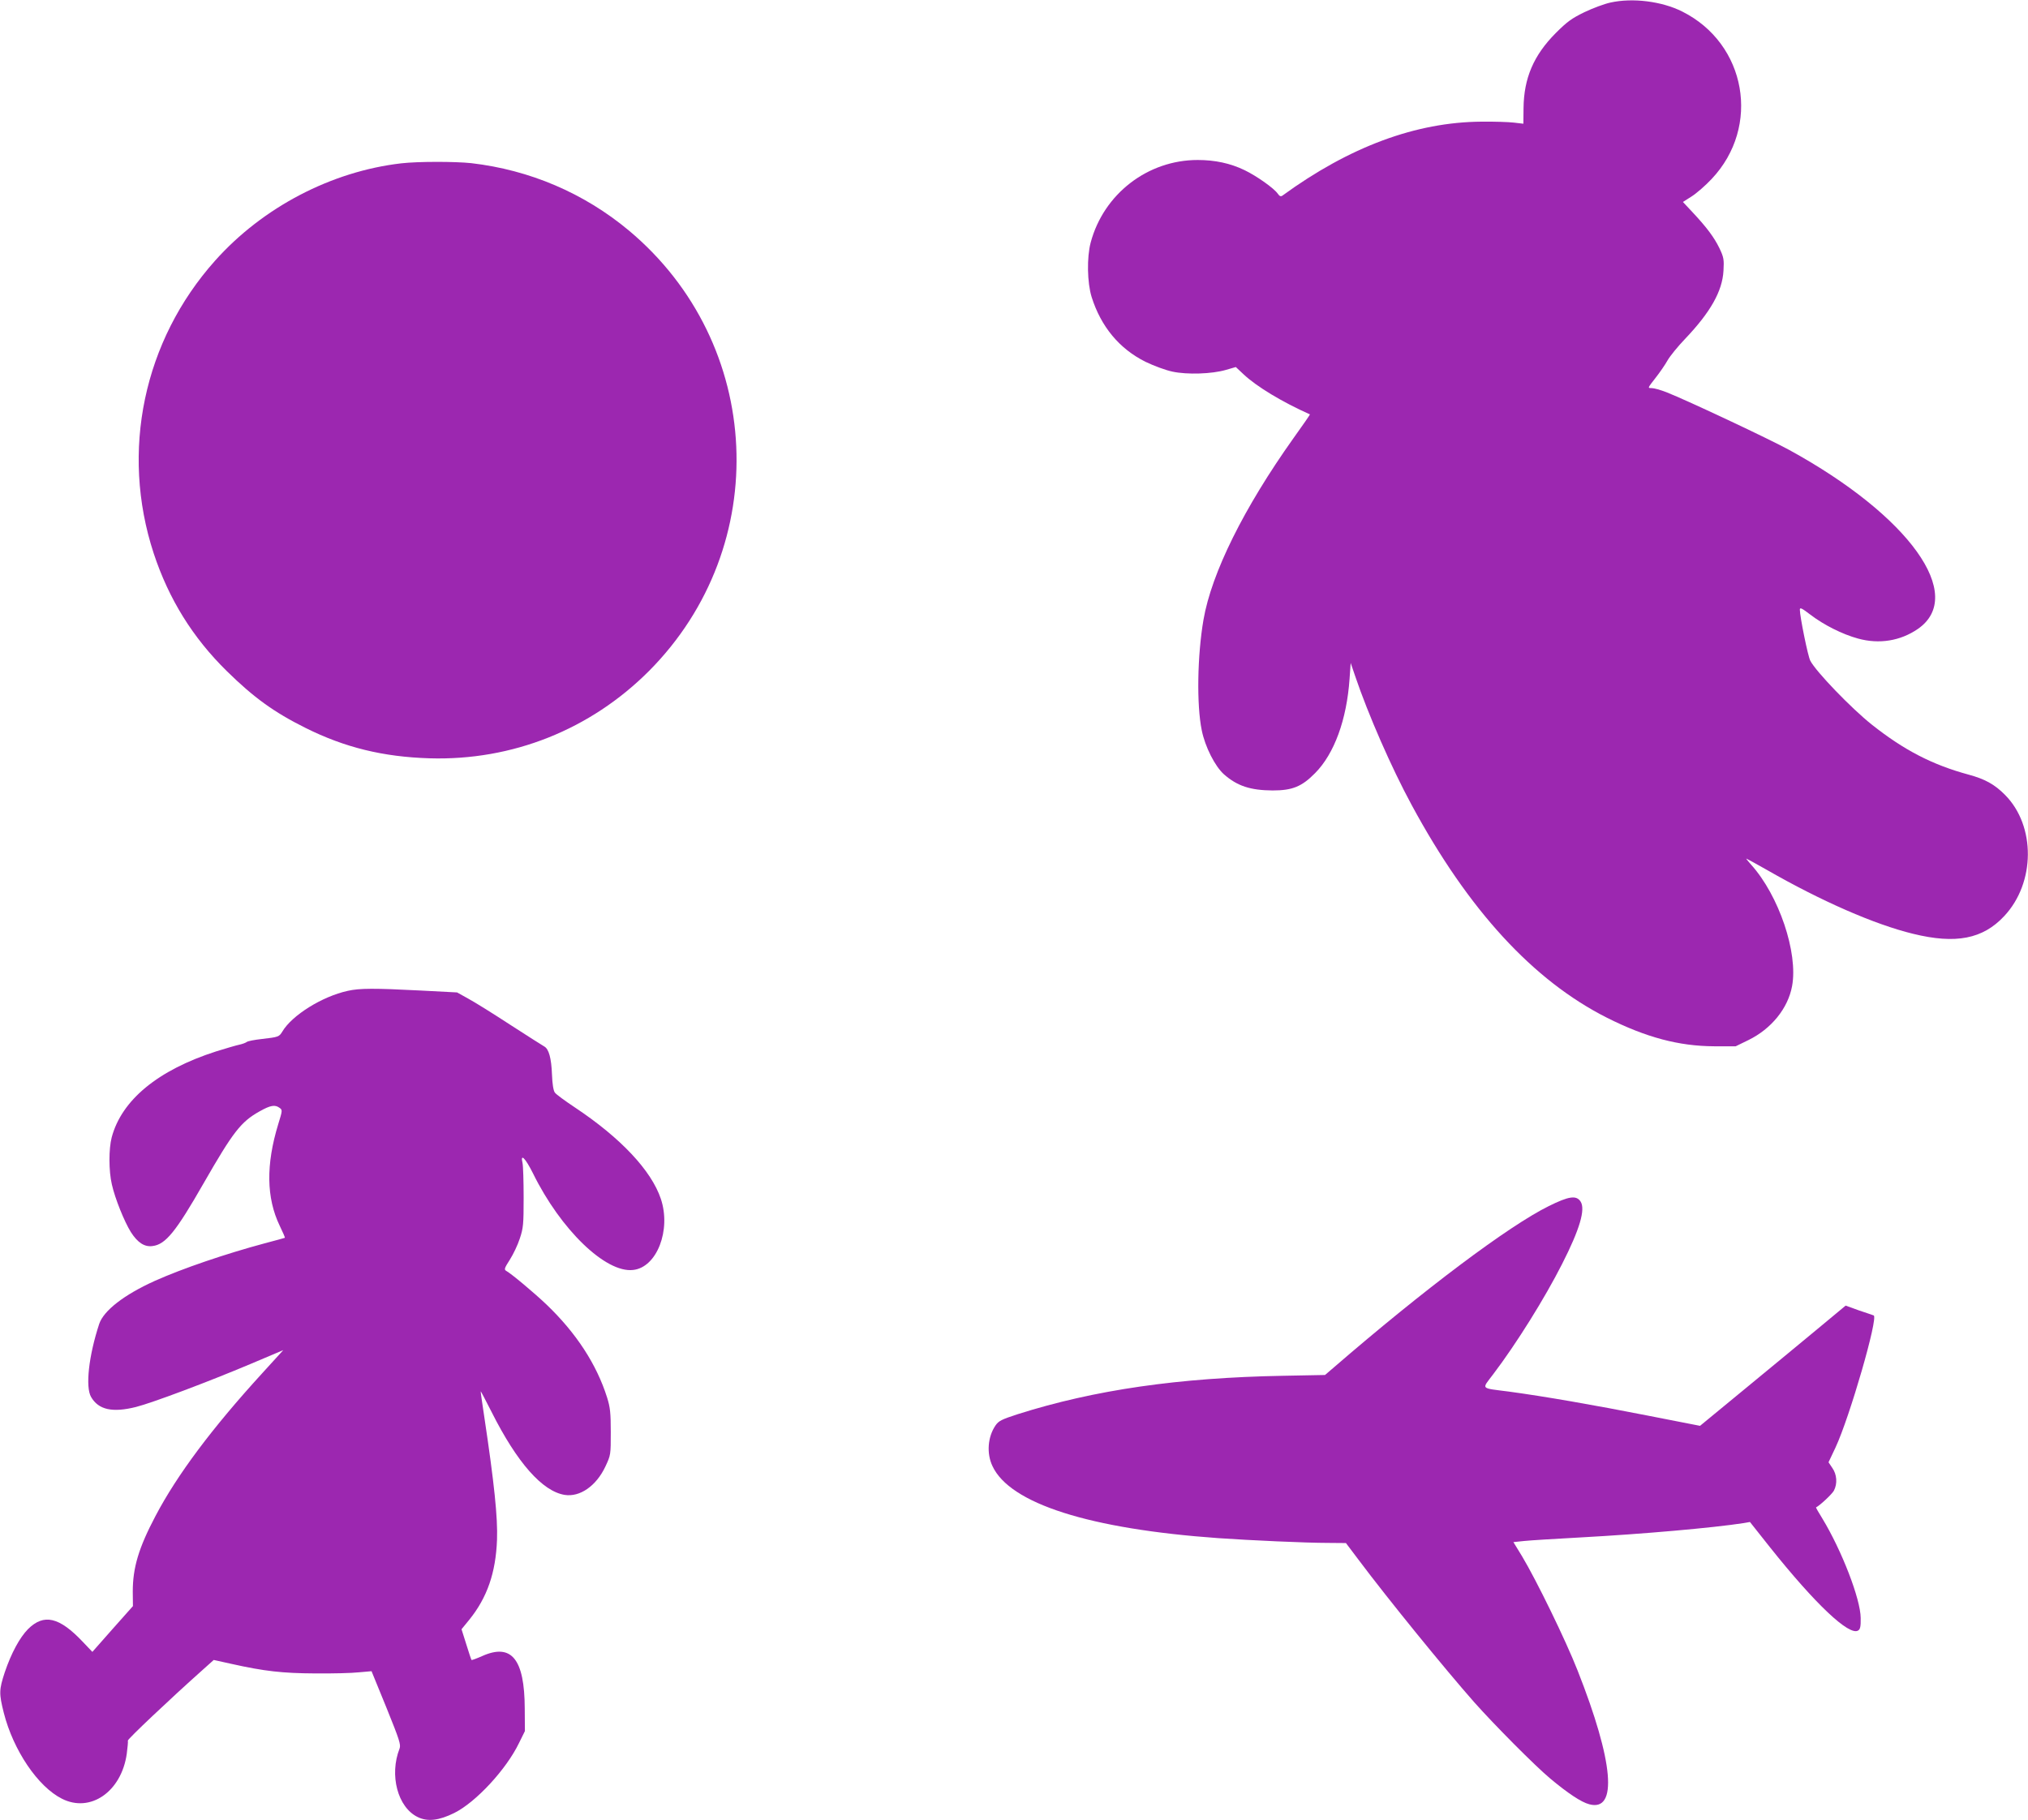
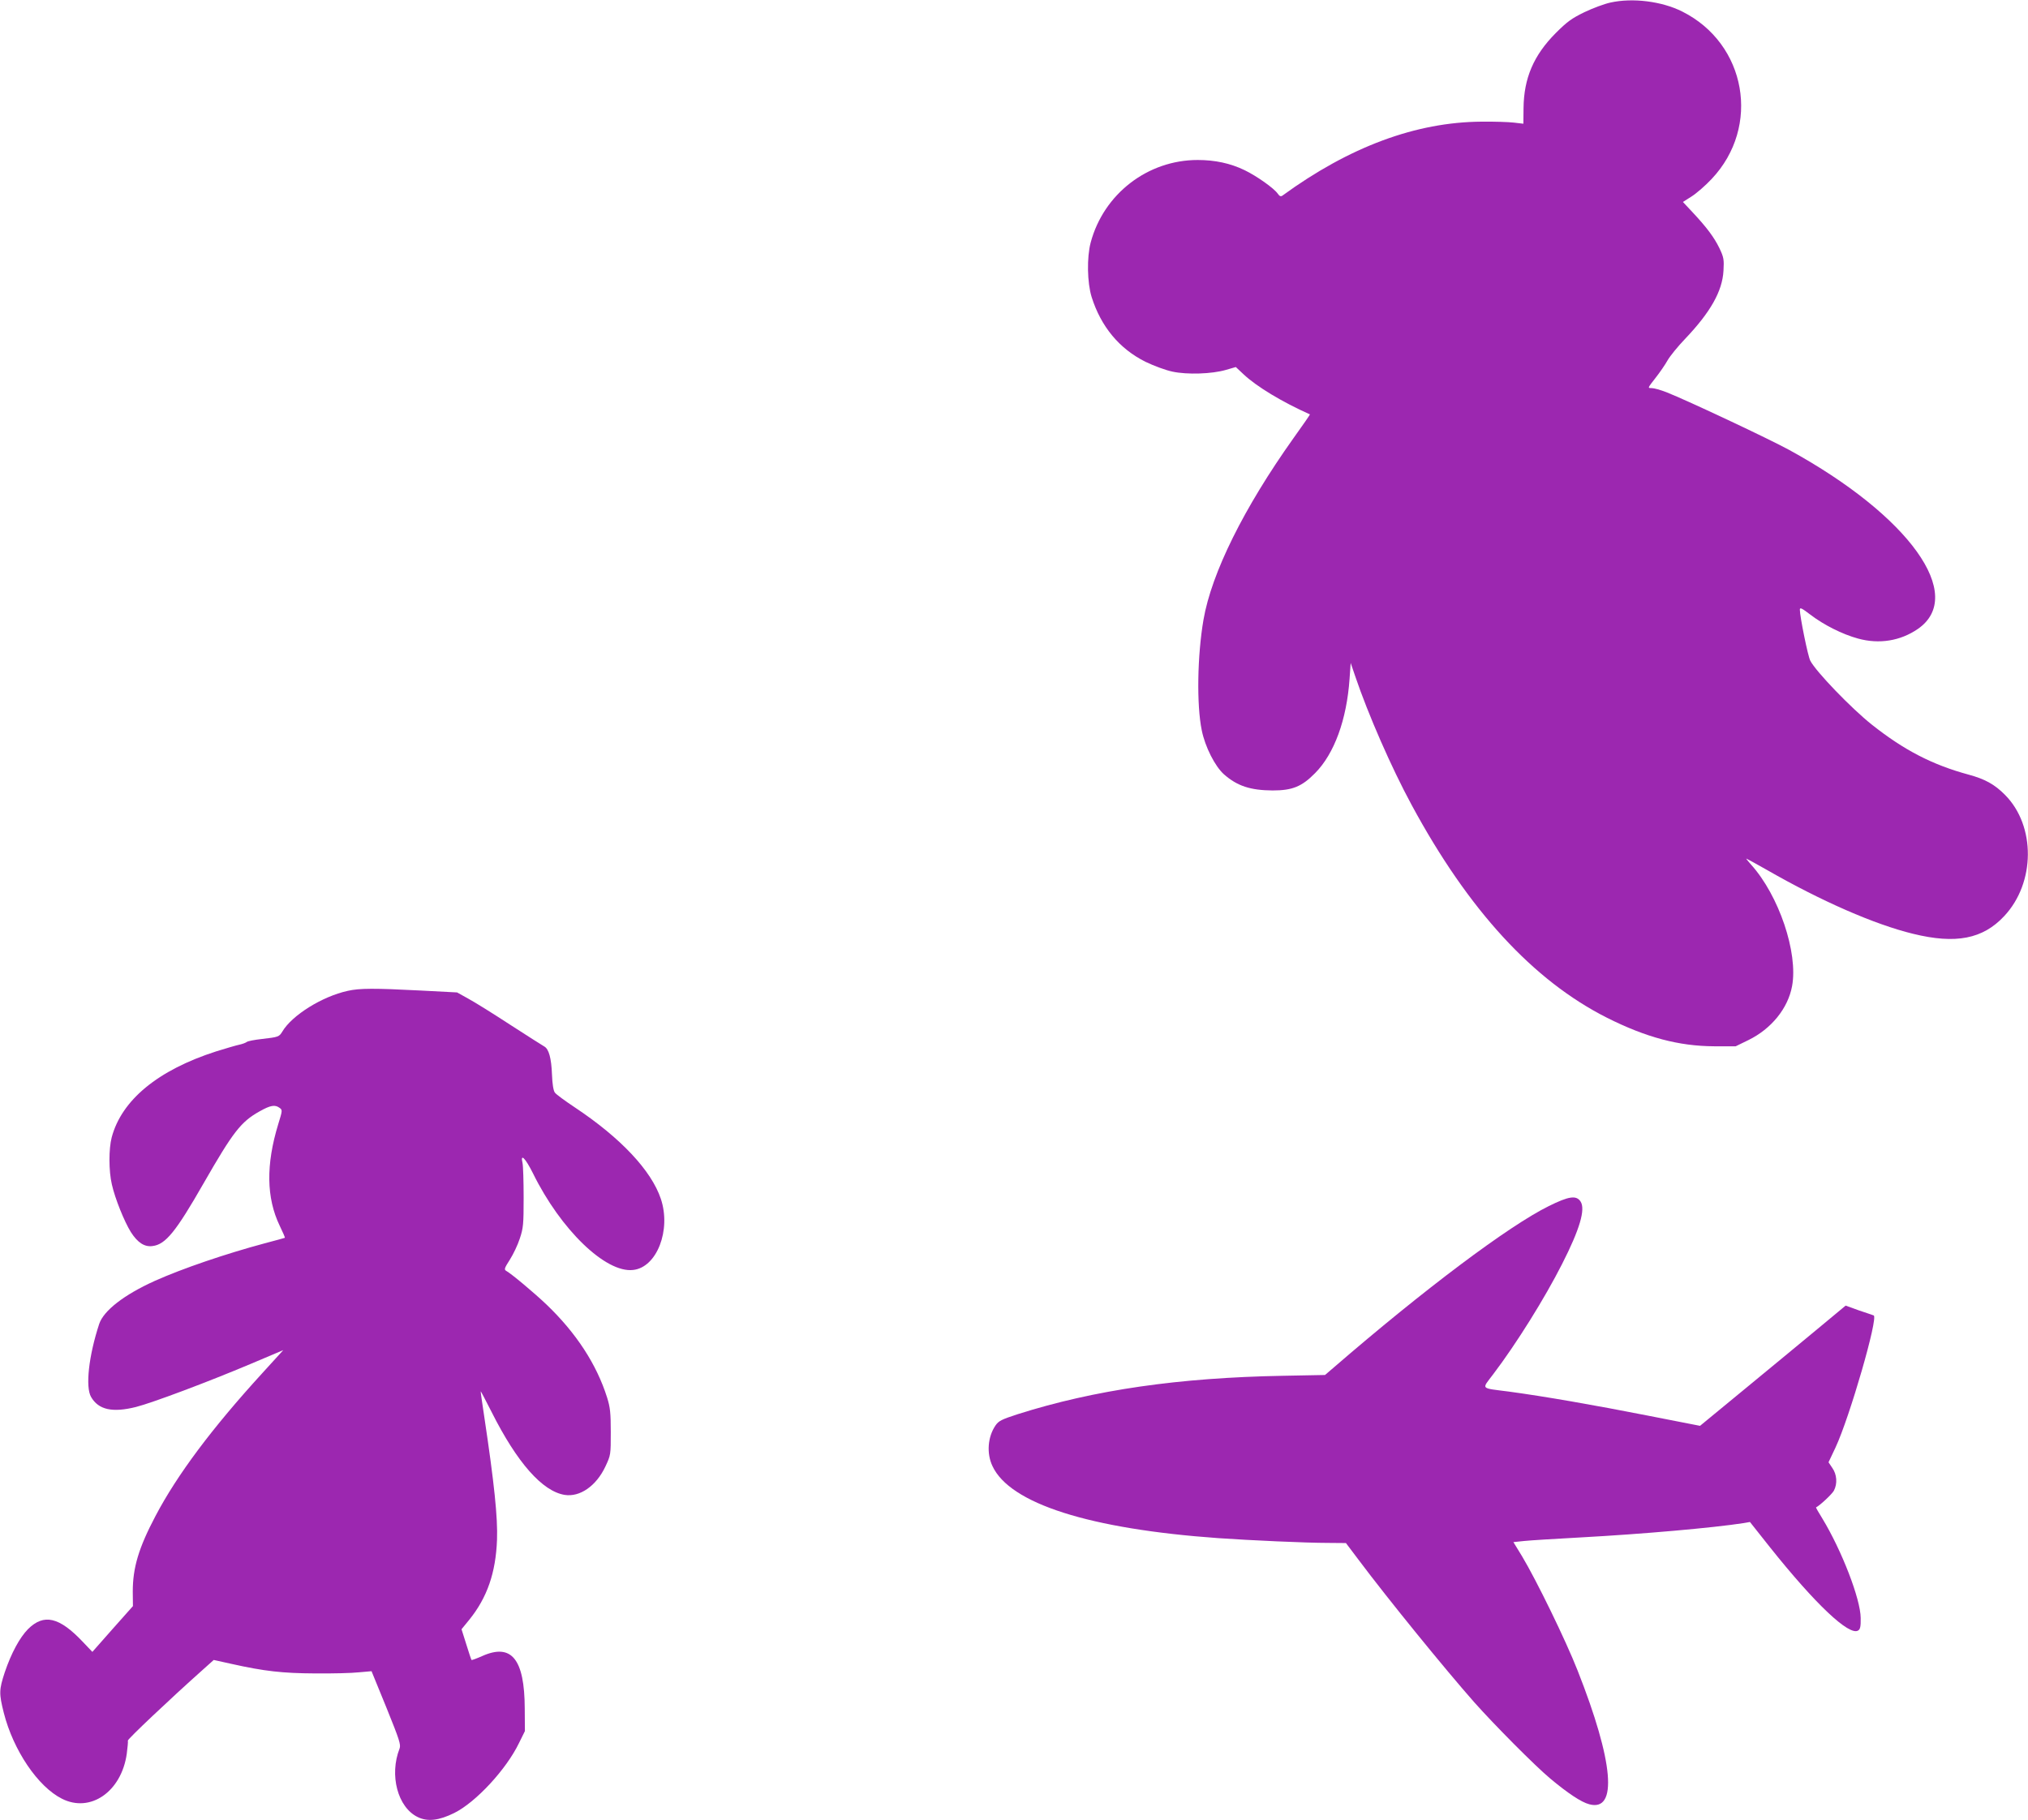
<svg xmlns="http://www.w3.org/2000/svg" version="1.0" width="1280pt" height="1149pt" viewBox="0 0 1280 1149" preserveAspectRatio="xMidYMid meet">
  <g transform="translate(0,1149) scale(0.1,-0.1)" fill="#9c27b0" stroke="none">
    <path d="M10165 11474 c-38 -8 -113 -36 -165 -61 -80 -39 -108 -59 -181 -132 -139 -140 -201 -284 -203 -474 l-1 -98 -60 7 c-33 4 -125 7 -205 6 -413 -3 -832 -158 -1256 -467 -10 -7 -18 -4 -29 12 -24 35 -135 113 -210 149 -89 43 -186 64 -296 64 -315 0 -593 -214 -675 -521 -25 -94 -22 -254 6 -344 59 -187 175 -327 340 -409 54 -26 127 -53 170 -62 93 -20 249 -15 338 11 l62 18 49 -46 c83 -78 244 -175 419 -253 1 -1 -45 -68 -104 -150 -313 -440 -517 -851 -568 -1146 -39 -226 -44 -538 -11 -698 21 -105 84 -228 140 -278 84 -74 167 -101 307 -102 125 0 184 24 268 109 122 123 200 338 218 596 l7 100 29 -85 c81 -239 228 -576 356 -812 358 -663 767 -1108 1233 -1343 247 -124 453 -179 677 -180 l135 0 80 39 c145 71 250 200 276 341 39 210 -83 572 -259 767 -19 21 -32 38 -30 38 2 0 60 -32 129 -71 345 -198 681 -345 924 -404 269 -66 440 -33 575 112 197 210 199 570 5 765 -66 67 -127 100 -230 128 -229 62 -408 155 -610 315 -131 104 -354 336 -389 404 -15 27 -66 280 -66 322 0 16 11 11 66 -31 85 -65 202 -124 301 -151 134 -37 267 -15 377 60 308 212 -53 715 -810 1130 -128 70 -644 313 -776 365 -36 14 -78 26 -93 26 -27 0 -26 0 23 63 27 34 62 85 77 112 16 28 65 88 110 135 161 169 236 302 243 431 4 70 2 84 -25 141 -33 68 -79 131 -172 230 l-59 63 55 35 c30 19 88 69 127 111 311 330 219 853 -186 1056 -129 65 -313 88 -453 57z" />
-     <path d="M2533 10459 c-442 -51 -875 -278 -1175 -614 -452 -506 -599 -1204 -388 -1848 95 -288 246 -532 462 -744 169 -166 297 -259 496 -358 248 -124 491 -183 782 -192 523 -16 1017 181 1387 552 784 789 725 2067 -128 2780 -283 236 -625 382 -994 425 -104 11 -338 11 -442 -1z" />
    <path d="M2195 5235 c-161 -35 -352 -154 -413 -257 -20 -33 -24 -35 -130 -47 -45 -5 -88 -13 -95 -19 -6 -5 -28 -13 -47 -17 -19 -4 -84 -23 -145 -42 -368 -118 -597 -307 -660 -543 -19 -72 -19 -212 1 -297 20 -90 79 -235 120 -301 43 -67 86 -95 137 -88 82 10 147 90 322 396 186 324 235 388 353 454 69 39 98 44 127 22 18 -13 18 -16 -9 -103 -78 -255 -75 -465 9 -640 20 -41 35 -76 33 -77 -2 -1 -59 -17 -128 -35 -246 -66 -519 -159 -693 -237 -195 -88 -323 -188 -351 -272 -66 -201 -88 -398 -51 -461 47 -81 135 -100 283 -63 103 26 454 158 722 271 l208 88 -133 -146 c-316 -346 -537 -641 -674 -902 -106 -201 -143 -326 -143 -476 l1 -92 -128 -144 -128 -145 -59 62 c-150 159 -247 181 -347 82 -53 -54 -106 -152 -147 -273 -36 -110 -37 -133 -6 -256 60 -236 215 -466 367 -542 179 -91 375 44 409 283 5 40 9 77 7 84 -2 9 263 260 475 449 l67 60 113 -25 c206 -46 321 -59 528 -60 107 -1 231 2 275 7 l80 7 94 -230 c82 -203 92 -233 83 -258 -66 -168 -12 -372 115 -433 62 -30 133 -22 230 26 137 68 329 276 409 442 l37 75 -1 142 c-1 314 -84 415 -270 331 -34 -15 -64 -26 -66 -24 -2 2 -17 47 -33 99 l-30 95 49 60 c113 140 167 296 175 505 5 139 -17 354 -81 780 -13 85 -23 156 -22 157 1 1 32 -58 69 -131 161 -320 320 -500 461 -523 96 -15 199 56 257 179 34 73 34 74 34 218 0 122 -4 156 -23 217 -66 210 -195 408 -383 588 -80 76 -221 194 -255 213 -13 8 -10 17 24 70 21 33 50 93 63 134 22 66 24 90 24 258 0 102 -3 200 -7 218 -15 64 17 33 66 -65 175 -356 459 -630 632 -610 150 16 241 252 175 449 -60 179 -254 385 -541 576 -63 42 -121 84 -128 95 -9 11 -16 55 -18 112 -4 106 -20 163 -49 179 -11 6 -108 68 -215 137 -107 70 -226 144 -265 165 l-70 39 -230 12 c-292 15 -385 15 -460 -2z" />
    <path d="M9775 3876 c-253 -125 -787 -526 -1356 -1018 l-56 -48 -264 -5 c-660 -12 -1191 -89 -1674 -242 -105 -34 -122 -43 -142 -72 -49 -72 -57 -176 -19 -256 110 -237 612 -397 1426 -455 202 -14 553 -30 690 -30 l115 -1 80 -106 c188 -251 544 -688 729 -898 128 -144 383 -401 481 -483 109 -91 195 -149 246 -162 181 -49 154 268 -74 845 -75 191 -260 570 -350 720 l-55 90 67 7 c36 4 201 14 365 23 385 21 826 60 1021 90 l40 7 126 -159 c287 -360 501 -562 557 -526 13 8 17 25 16 79 -1 120 -120 427 -242 628 -24 38 -41 69 -40 70 27 14 102 85 113 106 23 44 19 102 -10 143 l-24 36 44 93 c89 190 272 823 241 834 -6 2 -48 17 -94 32 l-83 30 -177 -147 c-97 -81 -304 -251 -459 -379 l-283 -233 -332 65 c-335 66 -651 121 -873 151 -185 24 -174 12 -101 109 148 195 326 481 435 696 112 220 149 346 117 395 -27 41 -74 34 -201 -29z" />
  </g>
</svg>